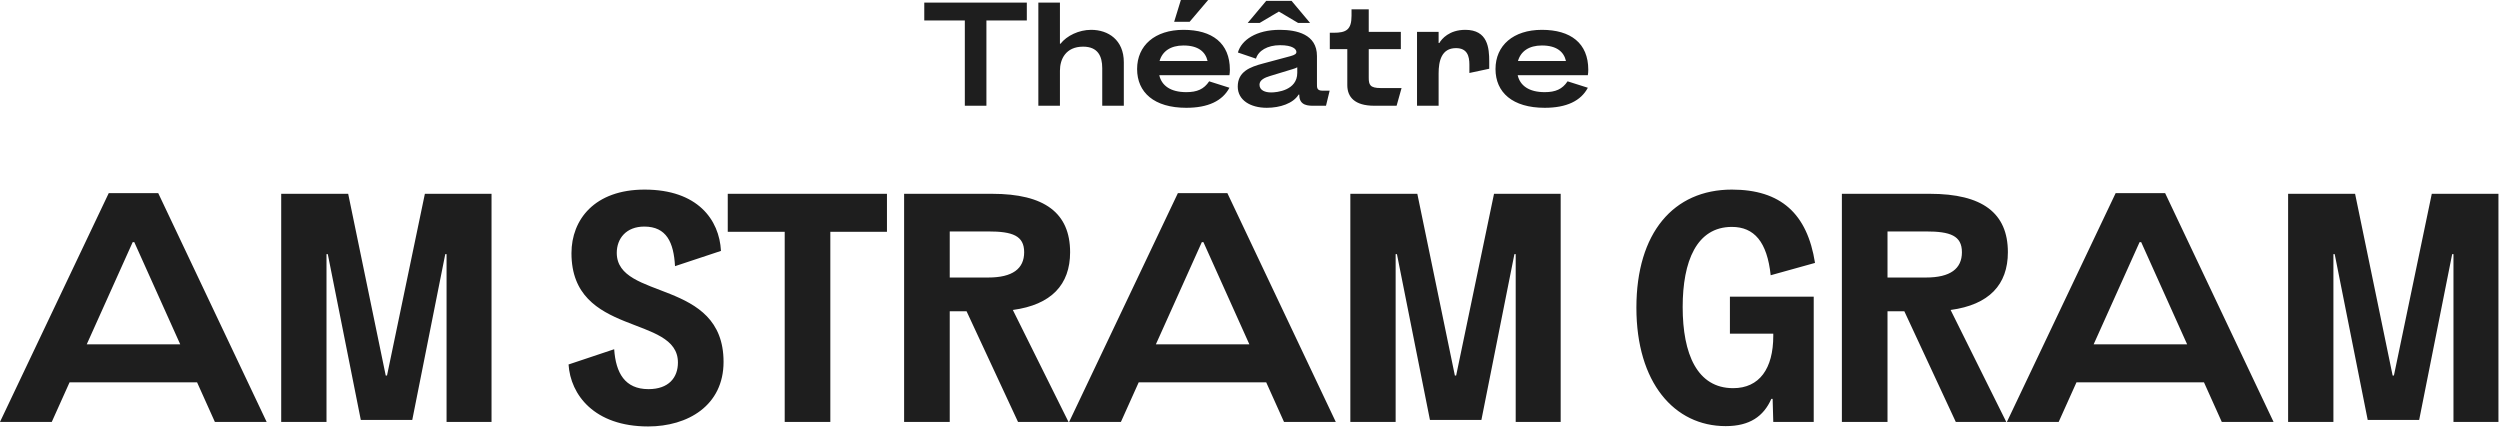
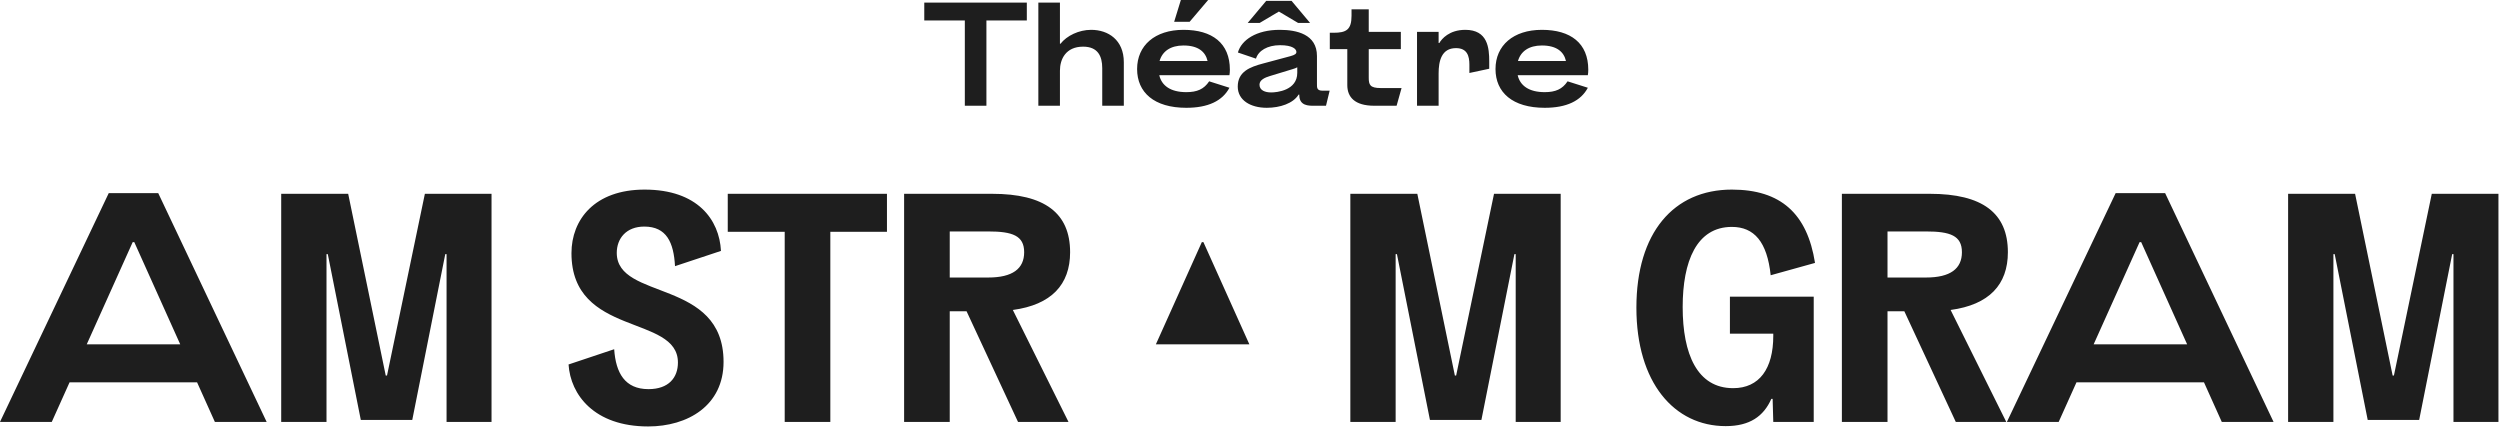
<svg xmlns="http://www.w3.org/2000/svg" width="362" height="62" viewBox="0 0 362 62">
-   <path fill="#1E1E1E" fill-rule="evenodd" d="M38.61 61.092L22.913 27.969 15.744 27.969-1.36499619e-13 61.092 7.497 61.092 10.074 55.36 28.536 55.36 31.113 61.092 38.61 61.092zM19.212 35.064L19.446 35.064 26.099 49.863 12.558 49.863 19.212 35.064zM47.278 61.092L47.278 36.802 47.465 36.802 52.245 60.81 59.695 60.81 64.474 36.802 64.662 36.802 64.662 61.092 71.174 61.092 71.174 28.063 61.522 28.063 56.04 54.373 55.853 54.373 50.417 28.063 40.718 28.063 40.718 61.092 47.278 61.092zM93.853 61.75C99.569 61.75 104.771 58.743 104.771 52.4 104.771 40.279 89.307 43.567 89.307 36.614 89.307 34.547 90.666 32.808 93.29 32.808 96.523 32.808 97.555 35.111 97.742 38.54L104.396 36.332C104.161 31.822 101.022 27.453 93.338 27.453 86.074 27.453 82.748 31.822 82.748 36.661 82.748 48.829 98.164 45.494 98.164 52.494 98.164 54.655 96.852 56.347 93.899 56.347 90.479 56.347 89.167 53.998 88.933 50.568L82.326 52.776C82.607 57.145 86.028 61.75 93.853 61.75L93.853 61.75zM105.379 28.063L105.379 33.56 113.625 33.56 113.625 61.092 120.232 61.092 120.232 33.56 128.432 33.56 128.432 28.063 105.379 28.063zM154.952 36.52C154.952 30.835 151.25 28.063 143.66 28.063L130.915 28.063 130.915 61.092 137.522 61.092 137.522 45.071 139.958 45.071 147.408 61.092 154.718 61.092 146.659 44.883C152.234 44.131 154.952 41.218 154.952 36.52L154.952 36.52zM143.098 33.513C146.612 33.513 148.299 34.124 148.299 36.52 148.299 38.916 146.612 40.185 143.098 40.185L137.522 40.185 137.522 33.513 143.098 33.513zM193.421 61.092L177.725 27.969 170.555 27.969 154.811 61.092 162.309 61.092 164.885 55.36 183.347 55.36 185.924 61.092 193.421 61.092zM174.023 35.064L174.257 35.064 180.91 49.863 167.369 49.863 174.023 35.064zM202.089 61.092L202.089 36.802 202.277 36.802 207.056 60.81 214.506 60.81 219.285 36.802 219.473 36.802 219.473 61.092 225.986 61.092 225.986 28.063 216.334 28.063 210.851 54.373 210.664 54.373 205.228 28.063 195.529 28.063 195.529 61.092 202.089 61.092zM256.77 48.313L256.77 48.642C256.77 53.386 254.755 56.206 250.96 56.206 245.759 56.206 243.651 51.273 243.651 44.46 243.651 37.836 245.665 32.856 250.773 32.856 254.006 32.856 255.88 35.017 256.395 39.856L262.815 38.07C261.69 30.929 257.848 27.453 250.773 27.453 242.338 27.453 236.95 33.701 236.95 44.554 236.95 55.407 242.432 61.702 249.883 61.702 253.35 61.702 255.365 60.293 256.489 57.756L256.677 57.756 256.77 61.092 262.627 61.092 262.627 42.957 250.492 42.957 250.492 48.313 256.77 48.313zM290.741 36.52C290.741 30.835 287.04 28.063 279.449 28.063L266.704 28.063 266.704 61.092 273.311 61.092 273.311 45.071 275.747 45.071 283.197 61.092 290.507 61.092 282.448 44.883C288.024 44.131 290.741 41.218 290.741 36.52L290.741 36.52zM278.886 33.513C282.401 33.513 284.087 34.124 284.087 36.52 284.087 38.916 282.401 40.185 278.886 40.185L273.311 40.185 273.311 33.513 278.886 33.513zM329.21 61.092L313.513 27.969 306.344 27.969 290.6 61.092 298.097 61.092 300.675 55.36 319.136 55.36 321.713 61.092 329.21 61.092zM309.811 35.064L310.045 35.064 316.699 49.863 303.158 49.863 309.811 35.064zM337.878 61.092L337.878 36.802 338.065 36.802 342.845 60.81 350.295 60.81 355.074 36.802 355.262 36.802 355.262 61.092 361.775 61.092 361.775 28.063 352.122 28.063 346.64 54.373 346.453 54.373 341.017 28.063 331.318 28.063 331.318 61.092 337.878 61.092zM133.835.381L133.835 2.965 139.707 2.965 139.707 15.312 142.833 15.312 142.833 2.965 148.684 2.965 148.684.381 133.835.381zM157.999 4.32C156.224 4.32 154.472 5.168 153.563 6.333L153.479 6.333 153.479.381 150.353.381 150.353 15.312 153.479 15.312 153.479 10.229C153.479 8.599 154.302 6.756 156.837 6.756 158.971 6.756 159.604 8.132 159.604 9.869L159.604 15.312 162.73 15.312 162.73 9.022C162.73 5.761 160.449 4.32 157.999 4.32L157.999 4.32zM170.989 0L170.018 3.156 172.257 3.156 174.939 0 170.989 0zM178.086 10.102C178.086 6.247 175.53 4.32 171.369 4.32 167.229 4.32 164.653 6.586 164.653 9.996 164.653 13.385 167.123 15.609 171.77 15.609 174.939 15.609 177.009 14.614 178.023 12.707L175.087 11.776C174.326 12.919 173.334 13.343 171.77 13.343 169.489 13.343 168.201 12.39 167.863 10.886L178.023 10.886C178.065 10.632 178.086 10.398 178.086 10.102L178.086 10.102zM171.369 6.586C173.524 6.586 174.559 7.518 174.855 8.831L167.905 8.831C168.306 7.434 169.489 6.586 171.369 6.586L171.369 6.586zM187.971 3.325L189.703 3.325 187.021.127 183.345.127 180.663 3.325 182.395 3.325 185.183 1.673 187.971 3.325zM191.52 13.131C190.654 13.131 190.696 12.686 190.696 12.114L190.696 8.111C190.696 4.955 187.76 4.32 185.309 4.32 181.887 4.32 179.755 5.803 179.247 7.603L181.866 8.492C182.204 7.349 183.515 6.544 185.352 6.544 187.189 6.544 187.718 7.116 187.718 7.518 187.718 7.772 187.548 7.942 186.851 8.132L182.902 9.192C180.98 9.7 179.226 10.377 179.226 12.538 179.226 14.507 181.064 15.609 183.43 15.609 185.352 15.609 187.253 14.974 188.035 13.703L188.14 13.703 188.14 13.808C188.161 15.333 189.513 15.312 190.252 15.312L192.005 15.312 192.533 13.131 191.52 13.131zM184.063 13.385C183.198 13.385 182.374 13.089 182.374 12.262 182.374 11.564 183.176 11.225 183.874 11.013L187.147 10.017C187.506 9.912 187.718 9.827 187.844 9.742L187.844 10.547C187.844 13.089 184.908 13.385 184.063 13.385L184.063 13.385zM199.926 12.75C198.363 12.75 198.194 12.262 198.194 11.246L198.194 7.116 202.841 7.116 202.841 4.617 198.194 4.617 198.194 1.355 195.702 1.355 195.702 2.287C195.702 4.32 194.92 4.744 193.103 4.744L192.555 4.744 192.555 7.116 195.089 7.116 195.089 12.326C195.089 14.042 196.145 15.312 198.997 15.312L202.228 15.312 202.946 12.75 199.926 12.75zM212.177 4.32C209.853 4.32 208.755 5.633 208.417 6.226L208.311 6.226 208.311 4.617 205.185 4.617 205.185 15.312 208.311 15.312 208.311 10.632C208.311 8.831 208.734 6.968 210.825 6.968 212.451 6.968 212.768 8.111 212.768 9.361L212.768 10.568 215.641 9.954 215.641 8.895C215.641 6.947 215.43 4.32 212.177 4.32L212.177 4.32zM229.983 10.102C229.983 6.247 227.427 4.32 223.266 4.32 219.126 4.32 216.549 6.586 216.549 9.996 216.549 13.385 219.021 15.609 223.667 15.609 226.835 15.609 228.906 14.614 229.92 12.707L226.984 11.776C226.223 12.919 225.23 13.343 223.667 13.343 221.386 13.343 220.098 12.39 219.76 10.886L229.92 10.886C229.962 10.632 229.983 10.398 229.983 10.102L229.983 10.102zM223.266 6.586C225.421 6.586 226.455 7.518 226.751 8.831L219.802 8.831C220.203 7.434 221.386 6.586 223.266 6.586L223.266 6.586z" />
+   <path fill="#1E1E1E" fill-rule="evenodd" d="M38.61 61.092L22.913 27.969 15.744 27.969-1.36499619e-13 61.092 7.497 61.092 10.074 55.36 28.536 55.36 31.113 61.092 38.61 61.092zM19.212 35.064L19.446 35.064 26.099 49.863 12.558 49.863 19.212 35.064zM47.278 61.092L47.278 36.802 47.465 36.802 52.245 60.81 59.695 60.81 64.474 36.802 64.662 36.802 64.662 61.092 71.174 61.092 71.174 28.063 61.522 28.063 56.04 54.373 55.853 54.373 50.417 28.063 40.718 28.063 40.718 61.092 47.278 61.092zM93.853 61.75C99.569 61.75 104.771 58.743 104.771 52.4 104.771 40.279 89.307 43.567 89.307 36.614 89.307 34.547 90.666 32.808 93.29 32.808 96.523 32.808 97.555 35.111 97.742 38.54L104.396 36.332C104.161 31.822 101.022 27.453 93.338 27.453 86.074 27.453 82.748 31.822 82.748 36.661 82.748 48.829 98.164 45.494 98.164 52.494 98.164 54.655 96.852 56.347 93.899 56.347 90.479 56.347 89.167 53.998 88.933 50.568L82.326 52.776C82.607 57.145 86.028 61.75 93.853 61.75L93.853 61.75zM105.379 28.063L105.379 33.56 113.625 33.56 113.625 61.092 120.232 61.092 120.232 33.56 128.432 33.56 128.432 28.063 105.379 28.063zM154.952 36.52C154.952 30.835 151.25 28.063 143.66 28.063L130.915 28.063 130.915 61.092 137.522 61.092 137.522 45.071 139.958 45.071 147.408 61.092 154.718 61.092 146.659 44.883C152.234 44.131 154.952 41.218 154.952 36.52L154.952 36.52zM143.098 33.513C146.612 33.513 148.299 34.124 148.299 36.52 148.299 38.916 146.612 40.185 143.098 40.185L137.522 40.185 137.522 33.513 143.098 33.513zM193.421 61.092zM174.023 35.064L174.257 35.064 180.91 49.863 167.369 49.863 174.023 35.064zM202.089 61.092L202.089 36.802 202.277 36.802 207.056 60.81 214.506 60.81 219.285 36.802 219.473 36.802 219.473 61.092 225.986 61.092 225.986 28.063 216.334 28.063 210.851 54.373 210.664 54.373 205.228 28.063 195.529 28.063 195.529 61.092 202.089 61.092zM256.77 48.313L256.77 48.642C256.77 53.386 254.755 56.206 250.96 56.206 245.759 56.206 243.651 51.273 243.651 44.46 243.651 37.836 245.665 32.856 250.773 32.856 254.006 32.856 255.88 35.017 256.395 39.856L262.815 38.07C261.69 30.929 257.848 27.453 250.773 27.453 242.338 27.453 236.95 33.701 236.95 44.554 236.95 55.407 242.432 61.702 249.883 61.702 253.35 61.702 255.365 60.293 256.489 57.756L256.677 57.756 256.77 61.092 262.627 61.092 262.627 42.957 250.492 42.957 250.492 48.313 256.77 48.313zM290.741 36.52C290.741 30.835 287.04 28.063 279.449 28.063L266.704 28.063 266.704 61.092 273.311 61.092 273.311 45.071 275.747 45.071 283.197 61.092 290.507 61.092 282.448 44.883C288.024 44.131 290.741 41.218 290.741 36.52L290.741 36.52zM278.886 33.513C282.401 33.513 284.087 34.124 284.087 36.52 284.087 38.916 282.401 40.185 278.886 40.185L273.311 40.185 273.311 33.513 278.886 33.513zM329.21 61.092L313.513 27.969 306.344 27.969 290.6 61.092 298.097 61.092 300.675 55.36 319.136 55.36 321.713 61.092 329.21 61.092zM309.811 35.064L310.045 35.064 316.699 49.863 303.158 49.863 309.811 35.064zM337.878 61.092L337.878 36.802 338.065 36.802 342.845 60.81 350.295 60.81 355.074 36.802 355.262 36.802 355.262 61.092 361.775 61.092 361.775 28.063 352.122 28.063 346.64 54.373 346.453 54.373 341.017 28.063 331.318 28.063 331.318 61.092 337.878 61.092zM133.835.381L133.835 2.965 139.707 2.965 139.707 15.312 142.833 15.312 142.833 2.965 148.684 2.965 148.684.381 133.835.381zM157.999 4.32C156.224 4.32 154.472 5.168 153.563 6.333L153.479 6.333 153.479.381 150.353.381 150.353 15.312 153.479 15.312 153.479 10.229C153.479 8.599 154.302 6.756 156.837 6.756 158.971 6.756 159.604 8.132 159.604 9.869L159.604 15.312 162.73 15.312 162.73 9.022C162.73 5.761 160.449 4.32 157.999 4.32L157.999 4.32zM170.989 0L170.018 3.156 172.257 3.156 174.939 0 170.989 0zM178.086 10.102C178.086 6.247 175.53 4.32 171.369 4.32 167.229 4.32 164.653 6.586 164.653 9.996 164.653 13.385 167.123 15.609 171.77 15.609 174.939 15.609 177.009 14.614 178.023 12.707L175.087 11.776C174.326 12.919 173.334 13.343 171.77 13.343 169.489 13.343 168.201 12.39 167.863 10.886L178.023 10.886C178.065 10.632 178.086 10.398 178.086 10.102L178.086 10.102zM171.369 6.586C173.524 6.586 174.559 7.518 174.855 8.831L167.905 8.831C168.306 7.434 169.489 6.586 171.369 6.586L171.369 6.586zM187.971 3.325L189.703 3.325 187.021.127 183.345.127 180.663 3.325 182.395 3.325 185.183 1.673 187.971 3.325zM191.52 13.131C190.654 13.131 190.696 12.686 190.696 12.114L190.696 8.111C190.696 4.955 187.76 4.32 185.309 4.32 181.887 4.32 179.755 5.803 179.247 7.603L181.866 8.492C182.204 7.349 183.515 6.544 185.352 6.544 187.189 6.544 187.718 7.116 187.718 7.518 187.718 7.772 187.548 7.942 186.851 8.132L182.902 9.192C180.98 9.7 179.226 10.377 179.226 12.538 179.226 14.507 181.064 15.609 183.43 15.609 185.352 15.609 187.253 14.974 188.035 13.703L188.14 13.703 188.14 13.808C188.161 15.333 189.513 15.312 190.252 15.312L192.005 15.312 192.533 13.131 191.52 13.131zM184.063 13.385C183.198 13.385 182.374 13.089 182.374 12.262 182.374 11.564 183.176 11.225 183.874 11.013L187.147 10.017C187.506 9.912 187.718 9.827 187.844 9.742L187.844 10.547C187.844 13.089 184.908 13.385 184.063 13.385L184.063 13.385zM199.926 12.75C198.363 12.75 198.194 12.262 198.194 11.246L198.194 7.116 202.841 7.116 202.841 4.617 198.194 4.617 198.194 1.355 195.702 1.355 195.702 2.287C195.702 4.32 194.92 4.744 193.103 4.744L192.555 4.744 192.555 7.116 195.089 7.116 195.089 12.326C195.089 14.042 196.145 15.312 198.997 15.312L202.228 15.312 202.946 12.75 199.926 12.75zM212.177 4.32C209.853 4.32 208.755 5.633 208.417 6.226L208.311 6.226 208.311 4.617 205.185 4.617 205.185 15.312 208.311 15.312 208.311 10.632C208.311 8.831 208.734 6.968 210.825 6.968 212.451 6.968 212.768 8.111 212.768 9.361L212.768 10.568 215.641 9.954 215.641 8.895C215.641 6.947 215.43 4.32 212.177 4.32L212.177 4.32zM229.983 10.102C229.983 6.247 227.427 4.32 223.266 4.32 219.126 4.32 216.549 6.586 216.549 9.996 216.549 13.385 219.021 15.609 223.667 15.609 226.835 15.609 228.906 14.614 229.92 12.707L226.984 11.776C226.223 12.919 225.23 13.343 223.667 13.343 221.386 13.343 220.098 12.39 219.76 10.886L229.92 10.886C229.962 10.632 229.983 10.398 229.983 10.102L229.983 10.102zM223.266 6.586C225.421 6.586 226.455 7.518 226.751 8.831L219.802 8.831C220.203 7.434 221.386 6.586 223.266 6.586L223.266 6.586z" />
</svg>